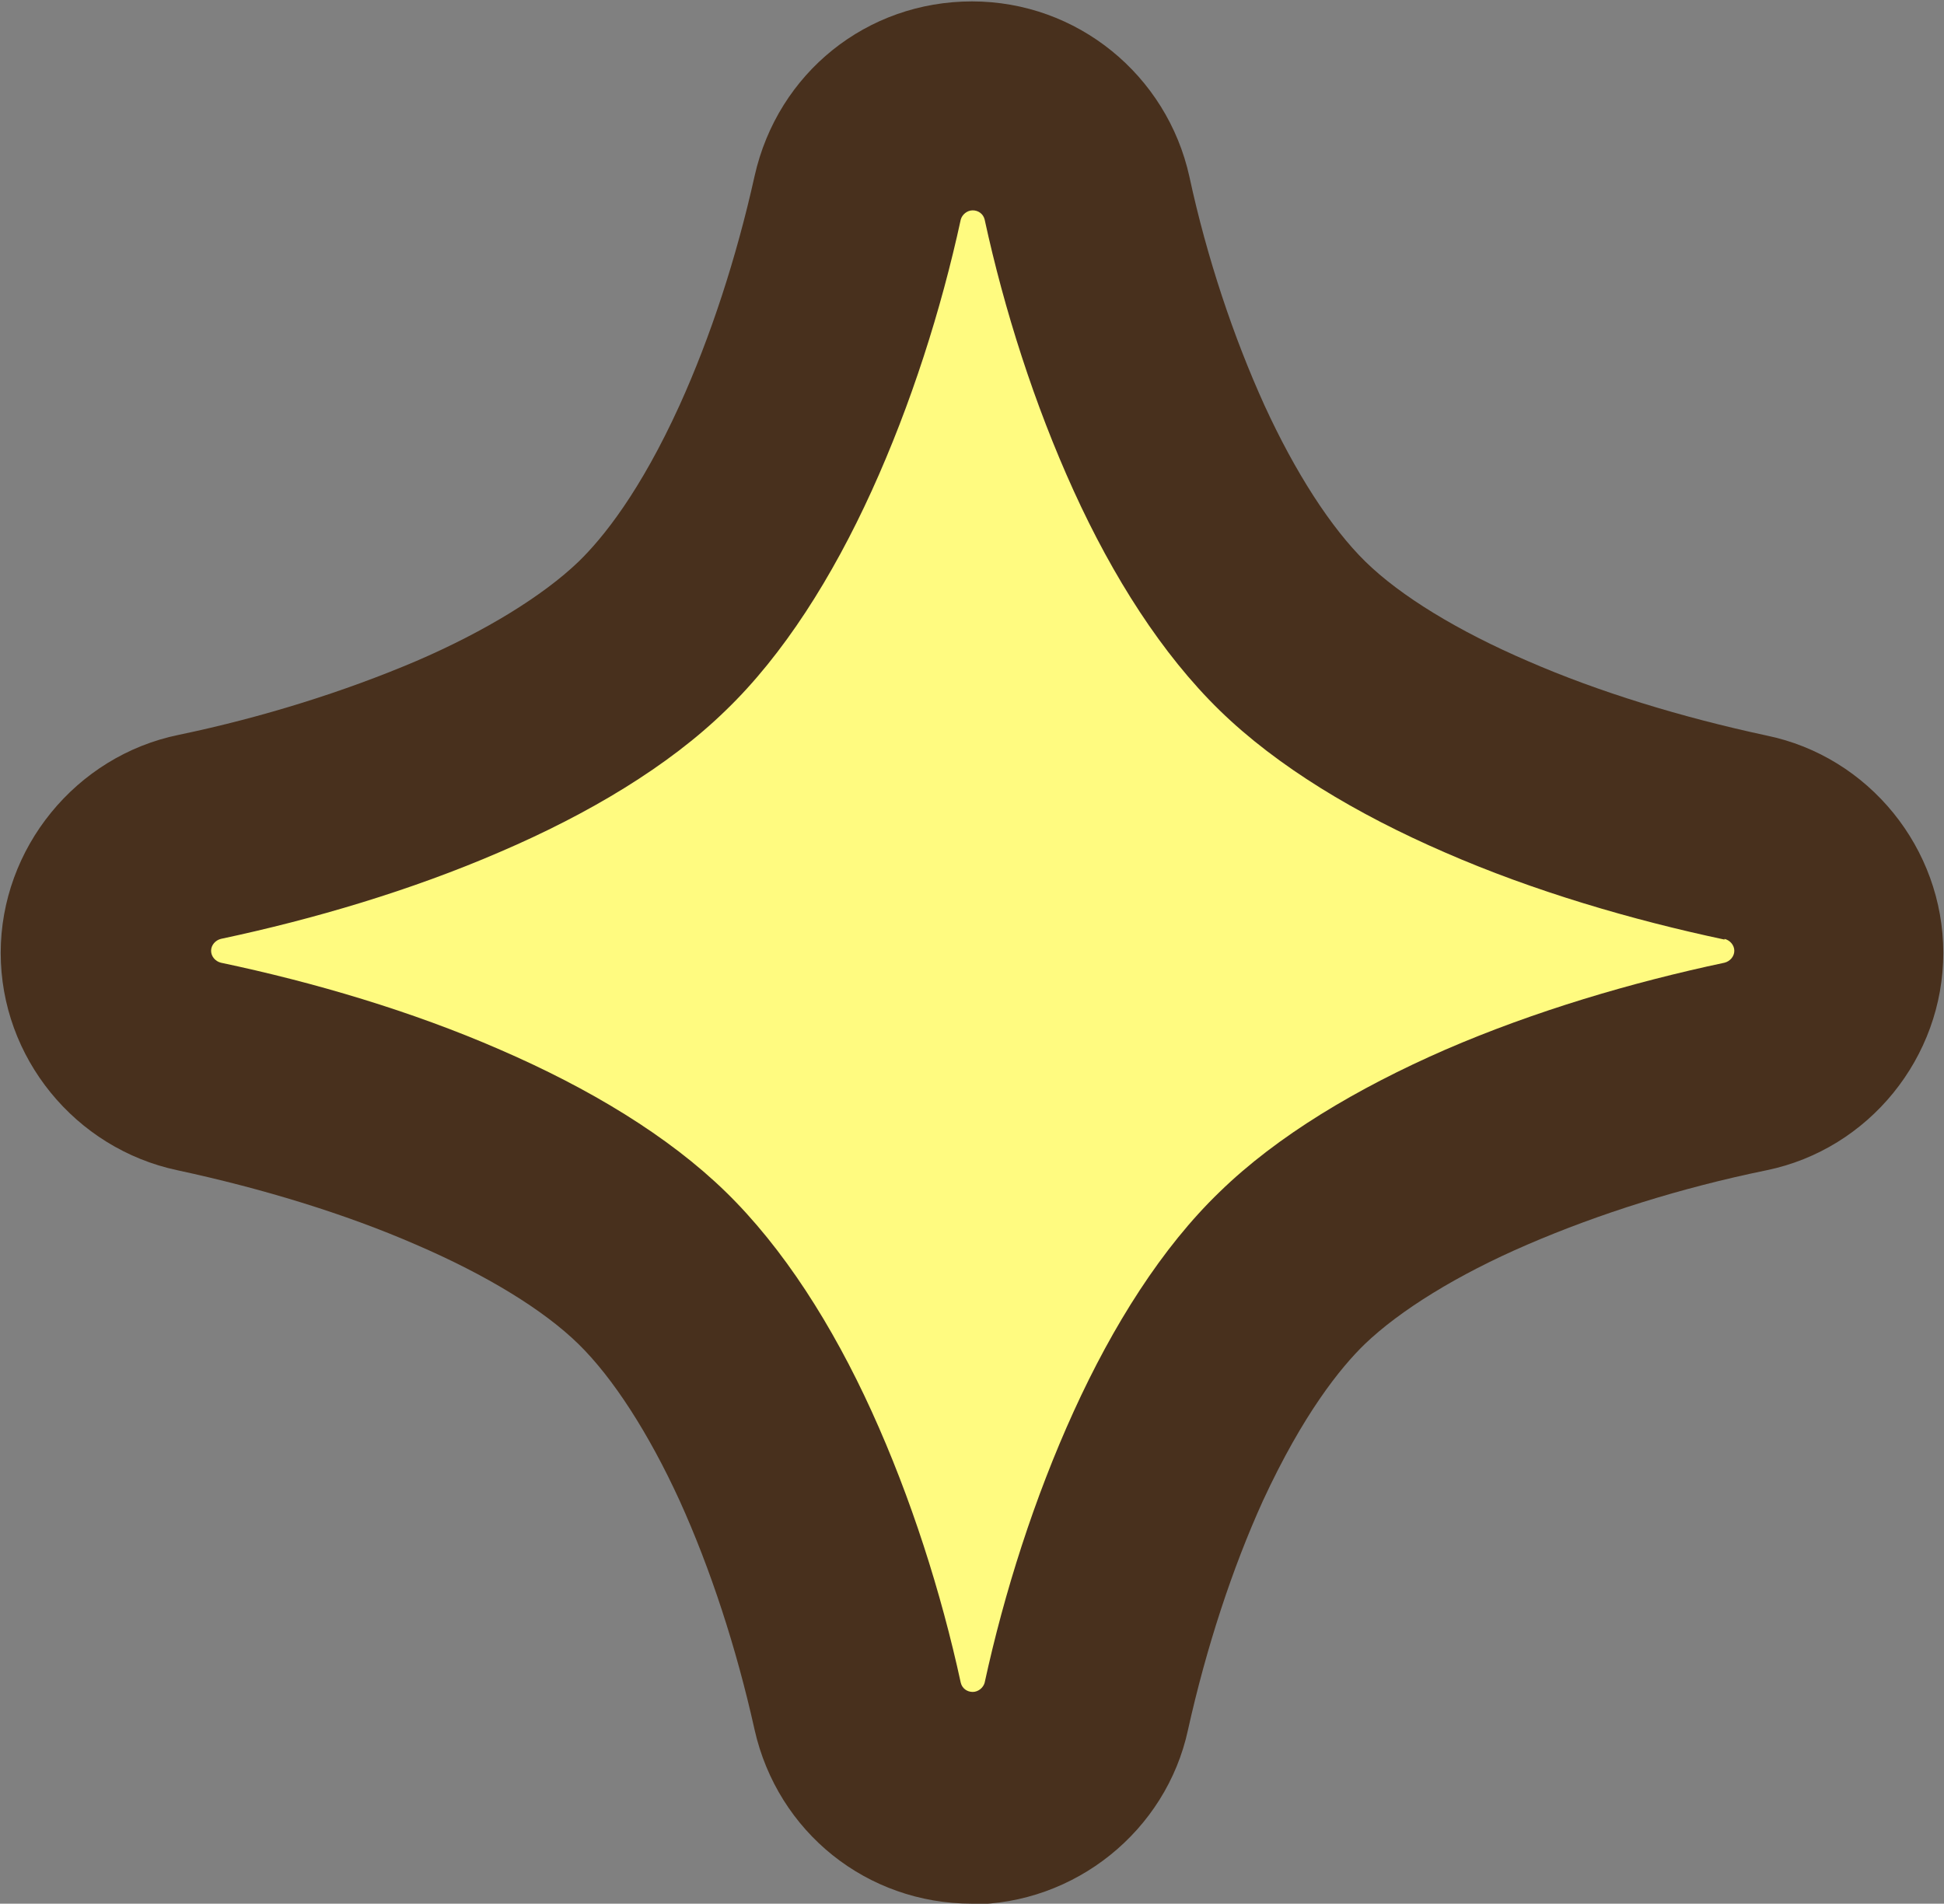
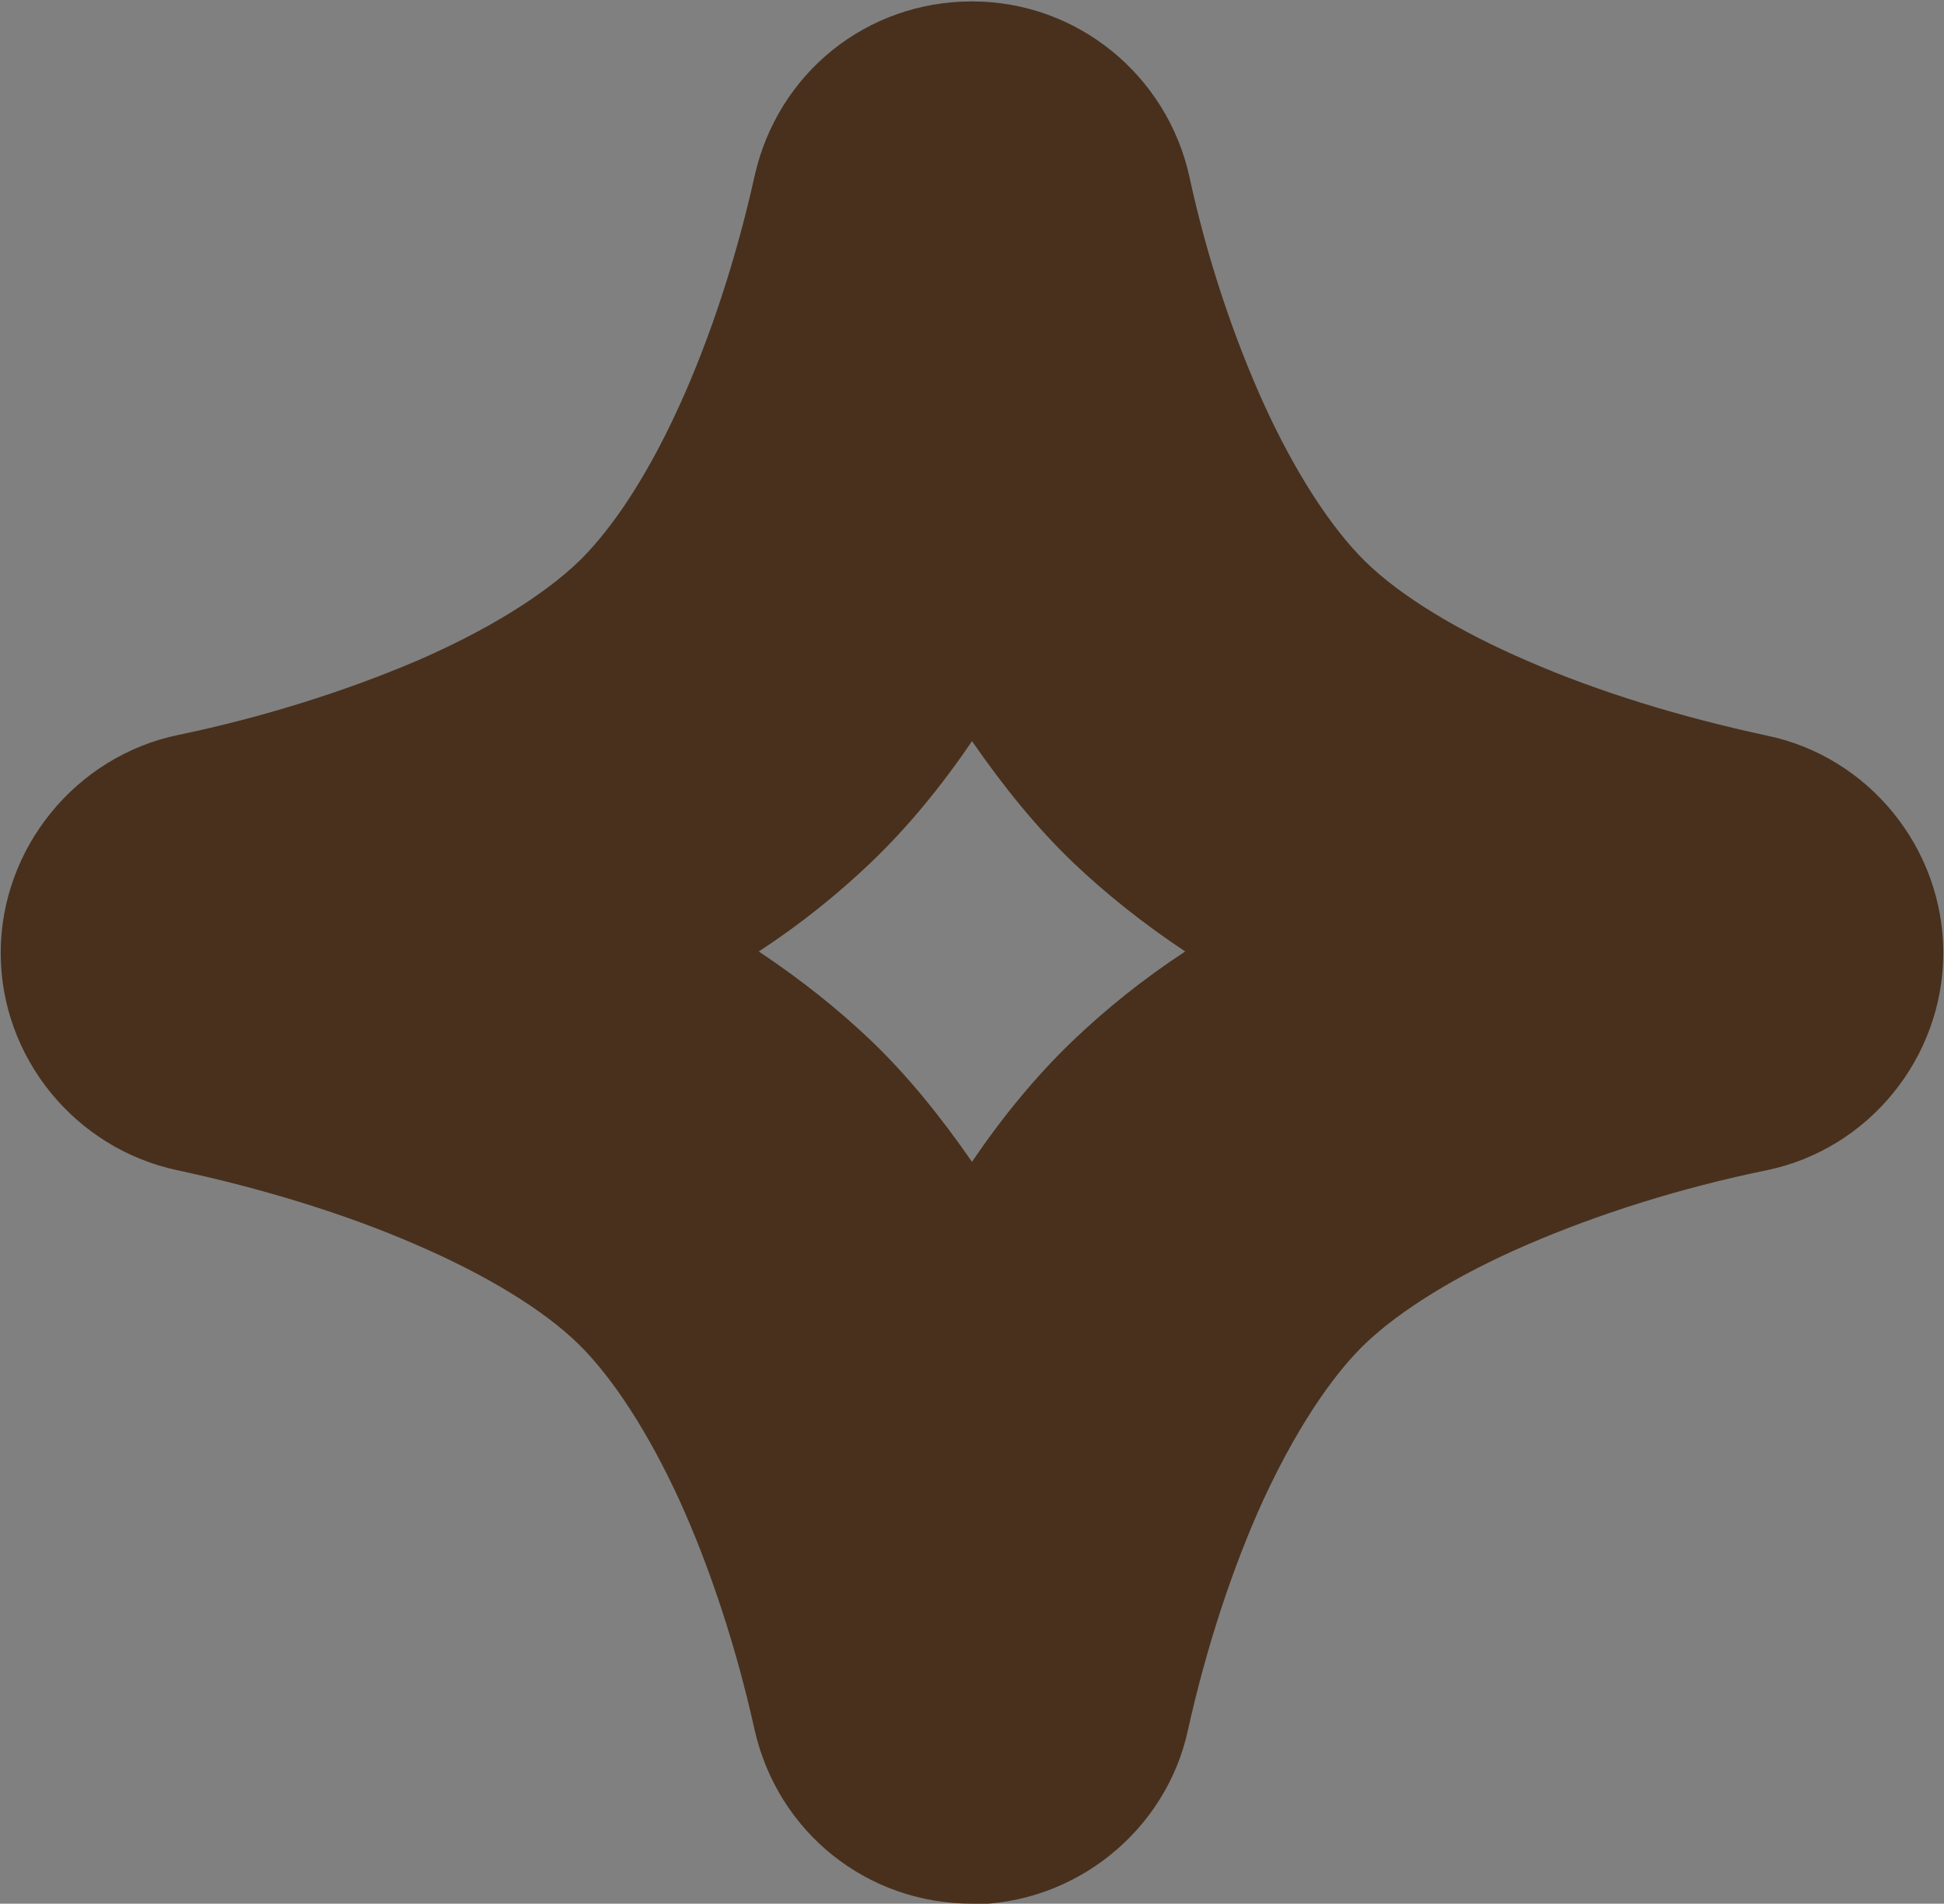
<svg xmlns="http://www.w3.org/2000/svg" id="_レイヤー_2" viewBox="0 0 27.72 27.15">
  <rect x="0" y="0" width="27.72" height="27.15" fill="#808080" stroke="none" />
  <defs>
    <style>.cls-1{fill:#fffb80;}.cls-1,.cls-2{stroke-width:0px;}.cls-2{fill:#48301d;}</style>
  </defs>
  <g id="_レイヤー_1-2">
    <path class="cls-2" d="M13.86,27.15c-1.5,0-2.77-1.02-3.1-2.48-.26-1.17-.63-2.3-1.07-3.27-.44-.96-.95-1.75-1.44-2.23-.5-.49-1.32-.99-2.32-1.42-1.01-.44-2.19-.8-3.4-1.06-1.46-.31-2.52-1.61-2.52-3.1s1.07-2.81,2.54-3.11c1.2-.25,2.37-.62,3.38-1.05,1-.43,1.82-.94,2.32-1.42.35-.34.88-1,1.44-2.23.44-.97.81-2.1,1.07-3.27.33-1.47,1.6-2.49,3.1-2.49s2.78,1.05,3.1,2.5c.25,1.16.63,2.29,1.07,3.26.44.96.95,1.75,1.44,2.23.5.49,1.32.99,2.32,1.42,1.01.44,2.19.8,3.4,1.06,1.46.3,2.52,1.61,2.52,3.1s-1.06,2.8-2.52,3.1c-1.22.25-2.39.62-3.41,1.06-1,.43-1.82.94-2.32,1.42-.35.34-.88,1-1.45,2.23-.44.97-.81,2.1-1.07,3.27-.31,1.44-1.61,2.49-3.1,2.49ZM11.1,23.36s0,.01,0,.02c0,0,0-.01,0-.02ZM10.82,13.57c.6.4,1.14.83,1.61,1.28.51.49.98,1.07,1.43,1.72.44-.65.92-1.23,1.43-1.72.47-.45,1-.88,1.61-1.28-.6-.4-1.14-.83-1.61-1.28-.51-.49-.98-1.07-1.43-1.72-.44.65-.92,1.23-1.43,1.72-.47.45-1,.88-1.61,1.28ZM23.99,16.34h0,0ZM3.79,16.34s-.02,0-.04,0c.01,0,.02,0,.04,0ZM11.1,3.78s0,0,0,.01c0,0,0,0,0-.01Z" />
-     <path class="cls-1" d="M24.59,13.4c-1.32-.28-2.72-.69-3.98-1.24-1.27-.55-2.4-1.23-3.22-2.03-.82-.8-1.52-1.9-2.08-3.13-.56-1.23-.99-2.58-1.27-3.87-.02-.08-.09-.13-.17-.13-.08,0-.15.06-.17.13-.28,1.29-.71,2.64-1.27,3.87-.56,1.23-1.26,2.34-2.08,3.13h0c-.82.8-1.96,1.48-3.22,2.02-1.27.55-2.66.96-3.98,1.24-.08.02-.14.09-.14.17,0,.08.06.15.14.17,1.33.28,2.72.69,3.98,1.24,1.27.55,2.4,1.23,3.22,2.03h0c.82.8,1.52,1.9,2.08,3.13.56,1.23.99,2.58,1.27,3.87.02.08.09.13.17.13.08,0,.15-.06.17-.13.28-1.29.71-2.64,1.27-3.87.56-1.23,1.26-2.34,2.08-3.13h0c.82-.8,1.96-1.48,3.22-2.03,1.27-.55,2.66-.96,3.98-1.24.08-.02.14-.09.14-.17,0-.08-.06-.15-.14-.17Z" />
  </g>
</svg>